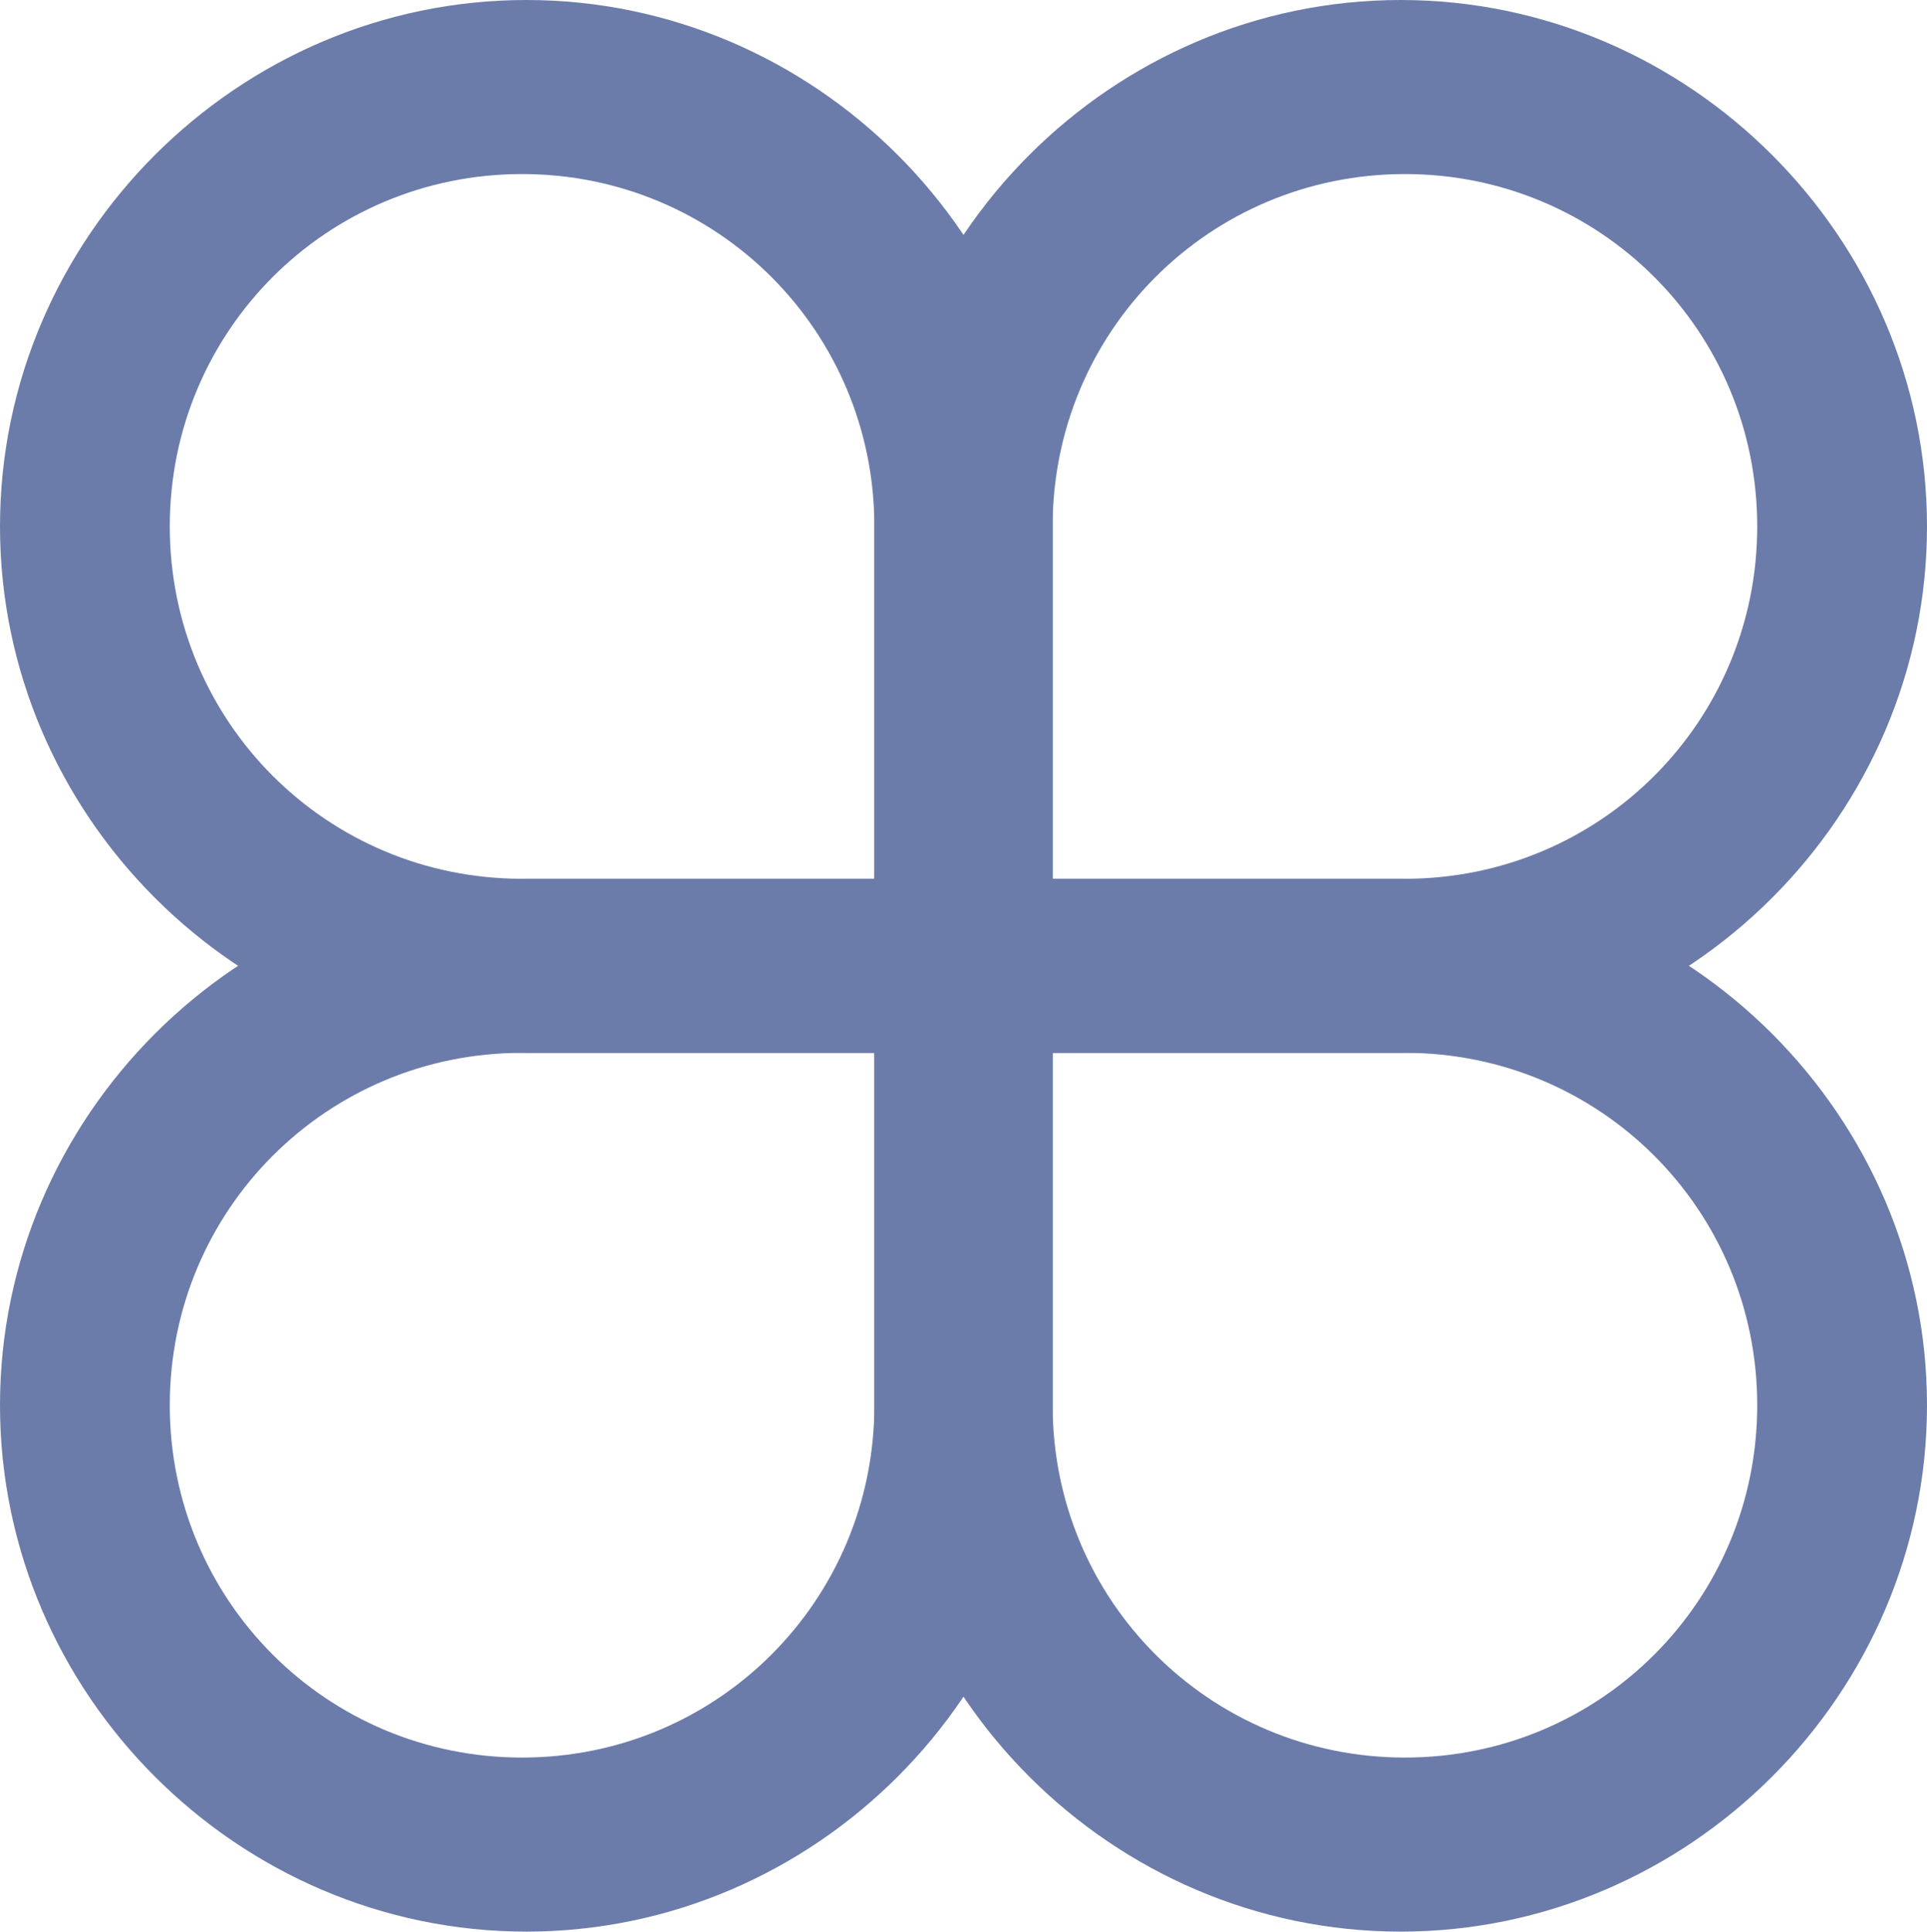
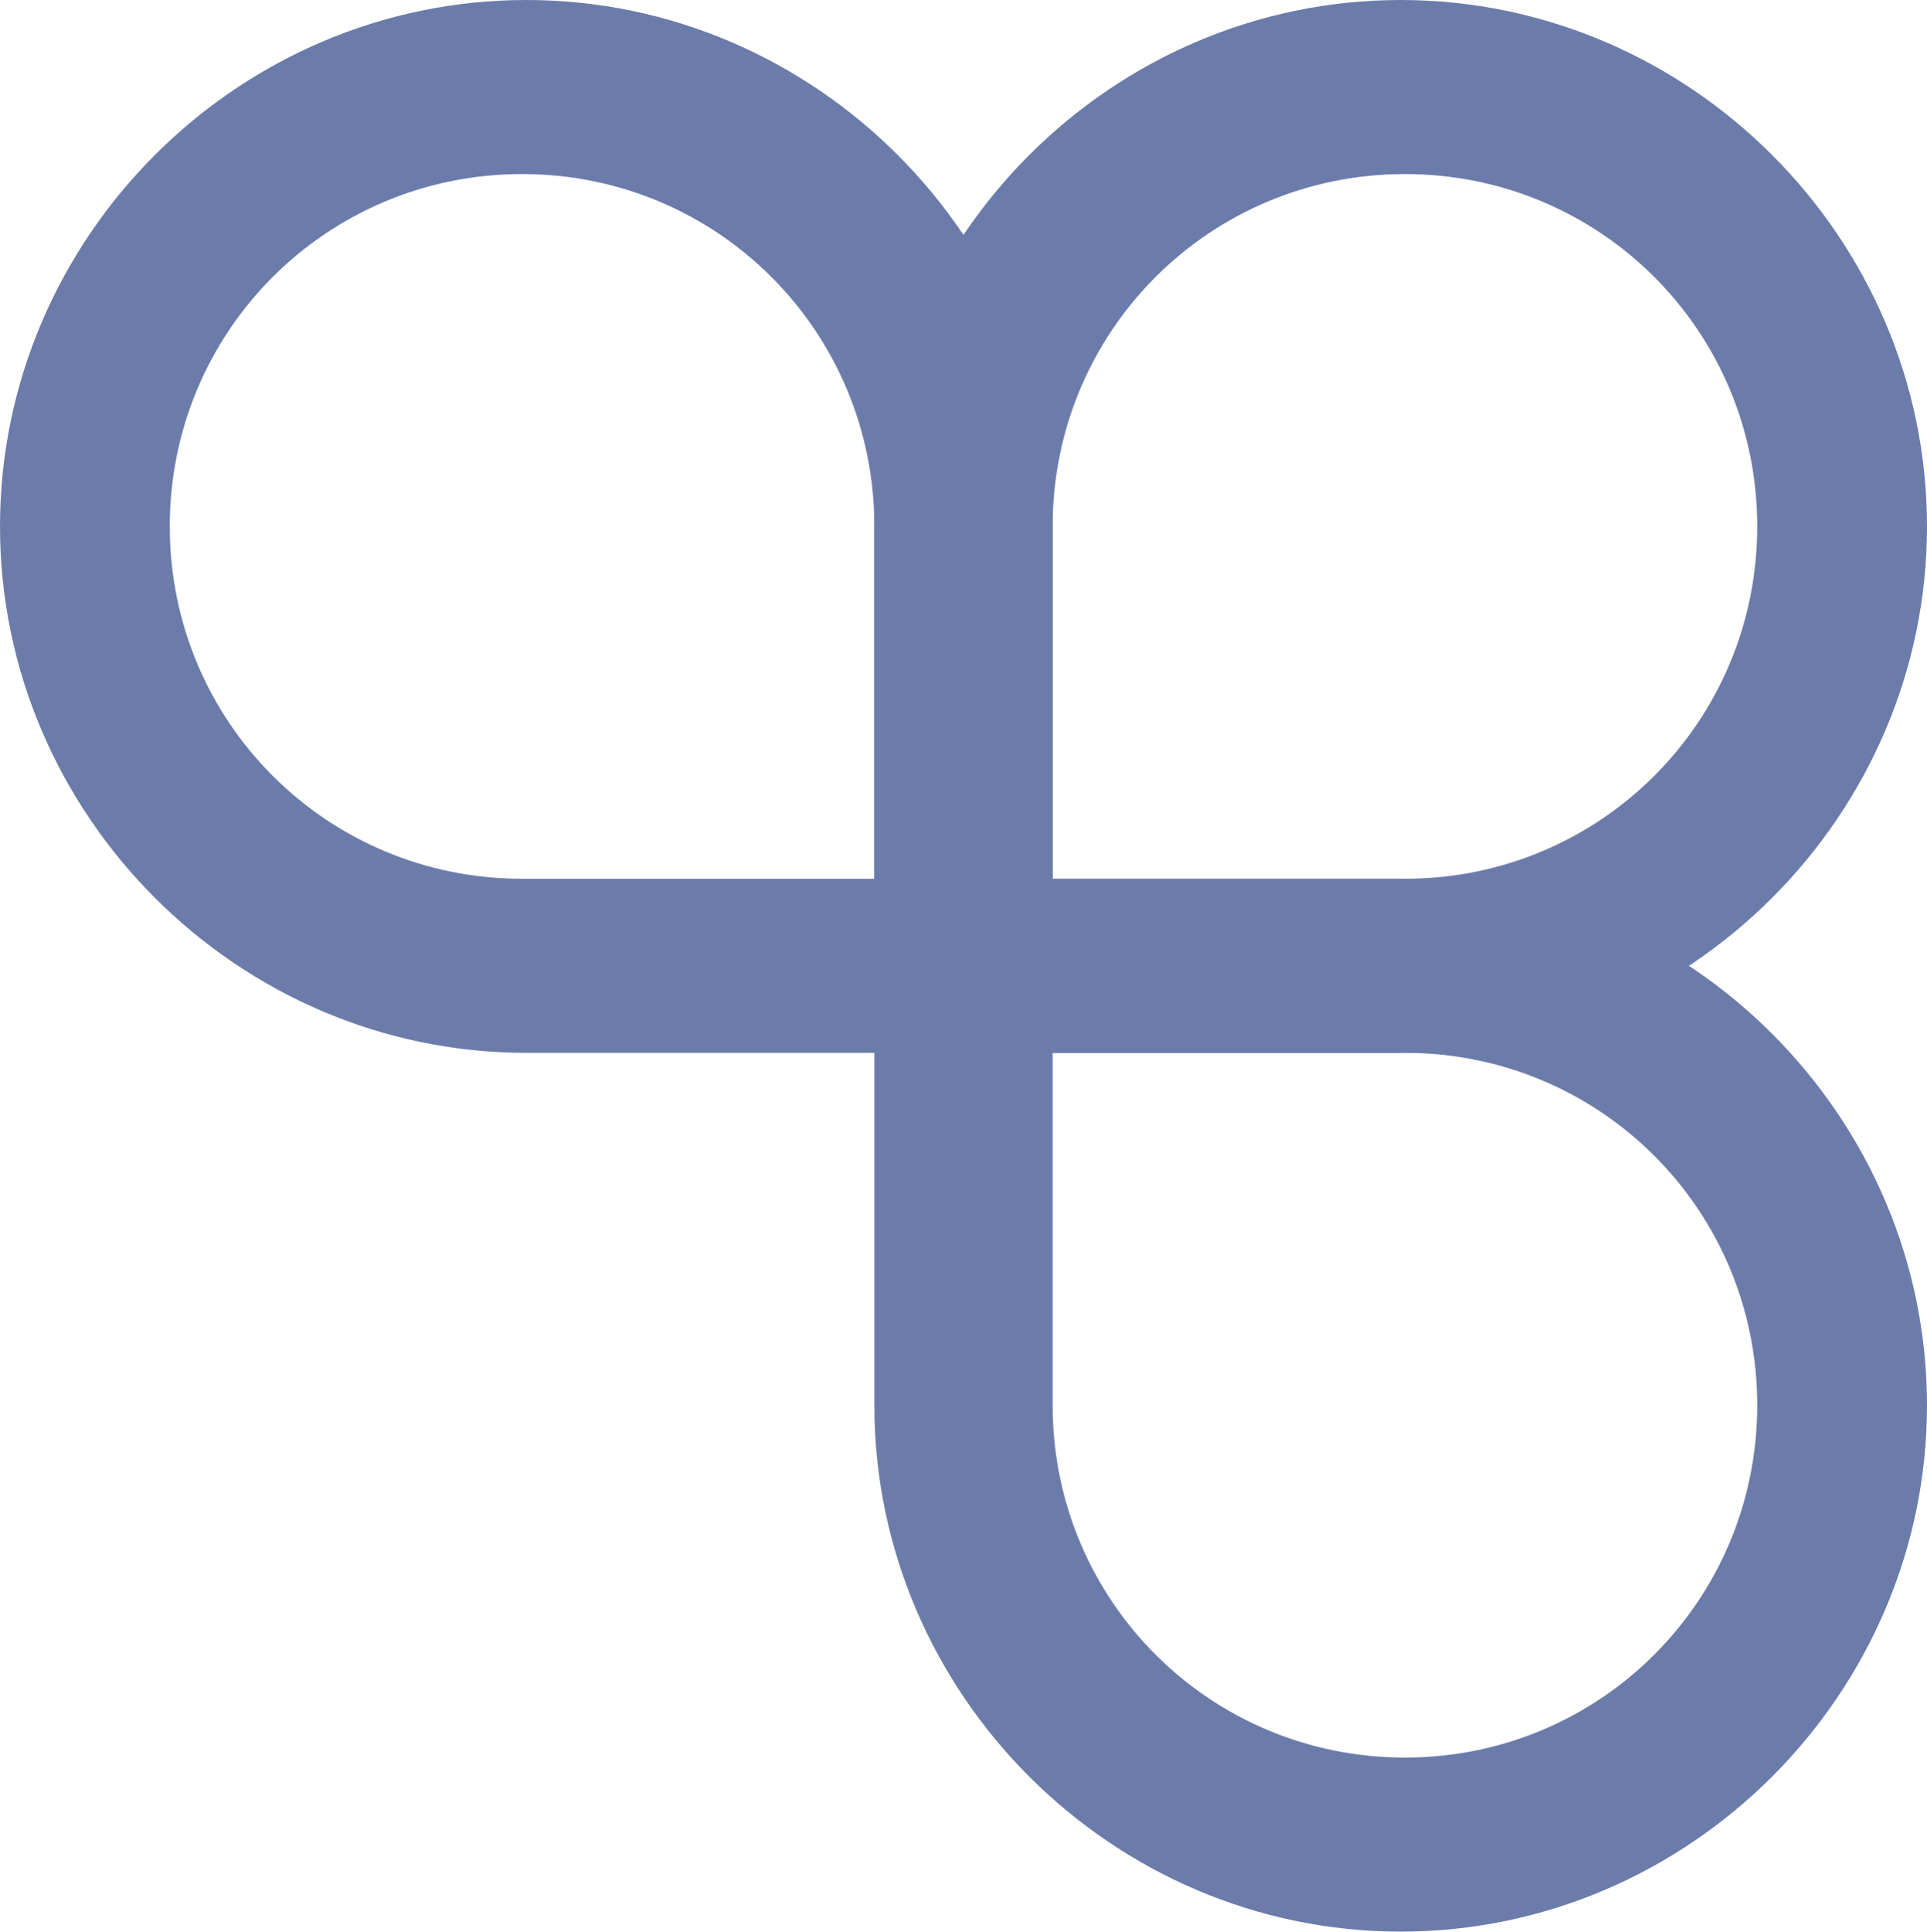
<svg xmlns="http://www.w3.org/2000/svg" id="Layer_1" data-name="Layer 1" viewBox="48.3 48.1 45.4 45.5">
  <defs>
    <style>      .cls-1 {        fill: #6c7caa;        stroke-width: 0px;      }    </style>
  </defs>
  <path class="cls-1" d="M73.1,68.8h8.3c4.6,0,8.3-3.7,8.3-8.3s-3.7-8.3-8.3-8.3-8.3,3.7-8.3,8.3v8.3ZM68.9,72.9v-12.4c0-6.8,5.6-12.4,12.4-12.4s12.4,5.6,12.4,12.4-5.6,12.4-12.4,12.4h-12.4Z" />
-   <path class="cls-1" d="M68.9,72.9h-8.3c-4.6,0-8.3,3.7-8.3,8.3s3.7,8.3,8.3,8.3,8.3-3.7,8.3-8.3v-8.3ZM73.1,68.8v12.4c0,6.8-5.6,12.4-12.4,12.4s-12.4-5.6-12.4-12.4,5.6-12.4,12.4-12.4h12.4Z" />
  <path class="cls-1" d="M73.1,72.9h8.3c4.6,0,8.3,3.7,8.3,8.3s-3.7,8.3-8.3,8.3-8.3-3.7-8.3-8.3v-8.3ZM68.9,68.8v12.4c0,6.8,5.6,12.4,12.4,12.4s12.4-5.6,12.4-12.4-5.6-12.4-12.4-12.4h-12.4Z" />
  <path class="cls-1" d="M68.9,68.8h-8.3c-4.6,0-8.3-3.7-8.3-8.3s3.7-8.3,8.3-8.3,8.3,3.7,8.3,8.3v8.3ZM73.1,72.9v-12.4c0-6.8-5.6-12.4-12.4-12.4s-12.4,5.6-12.4,12.4,5.6,12.4,12.4,12.4h12.4Z" />
</svg>